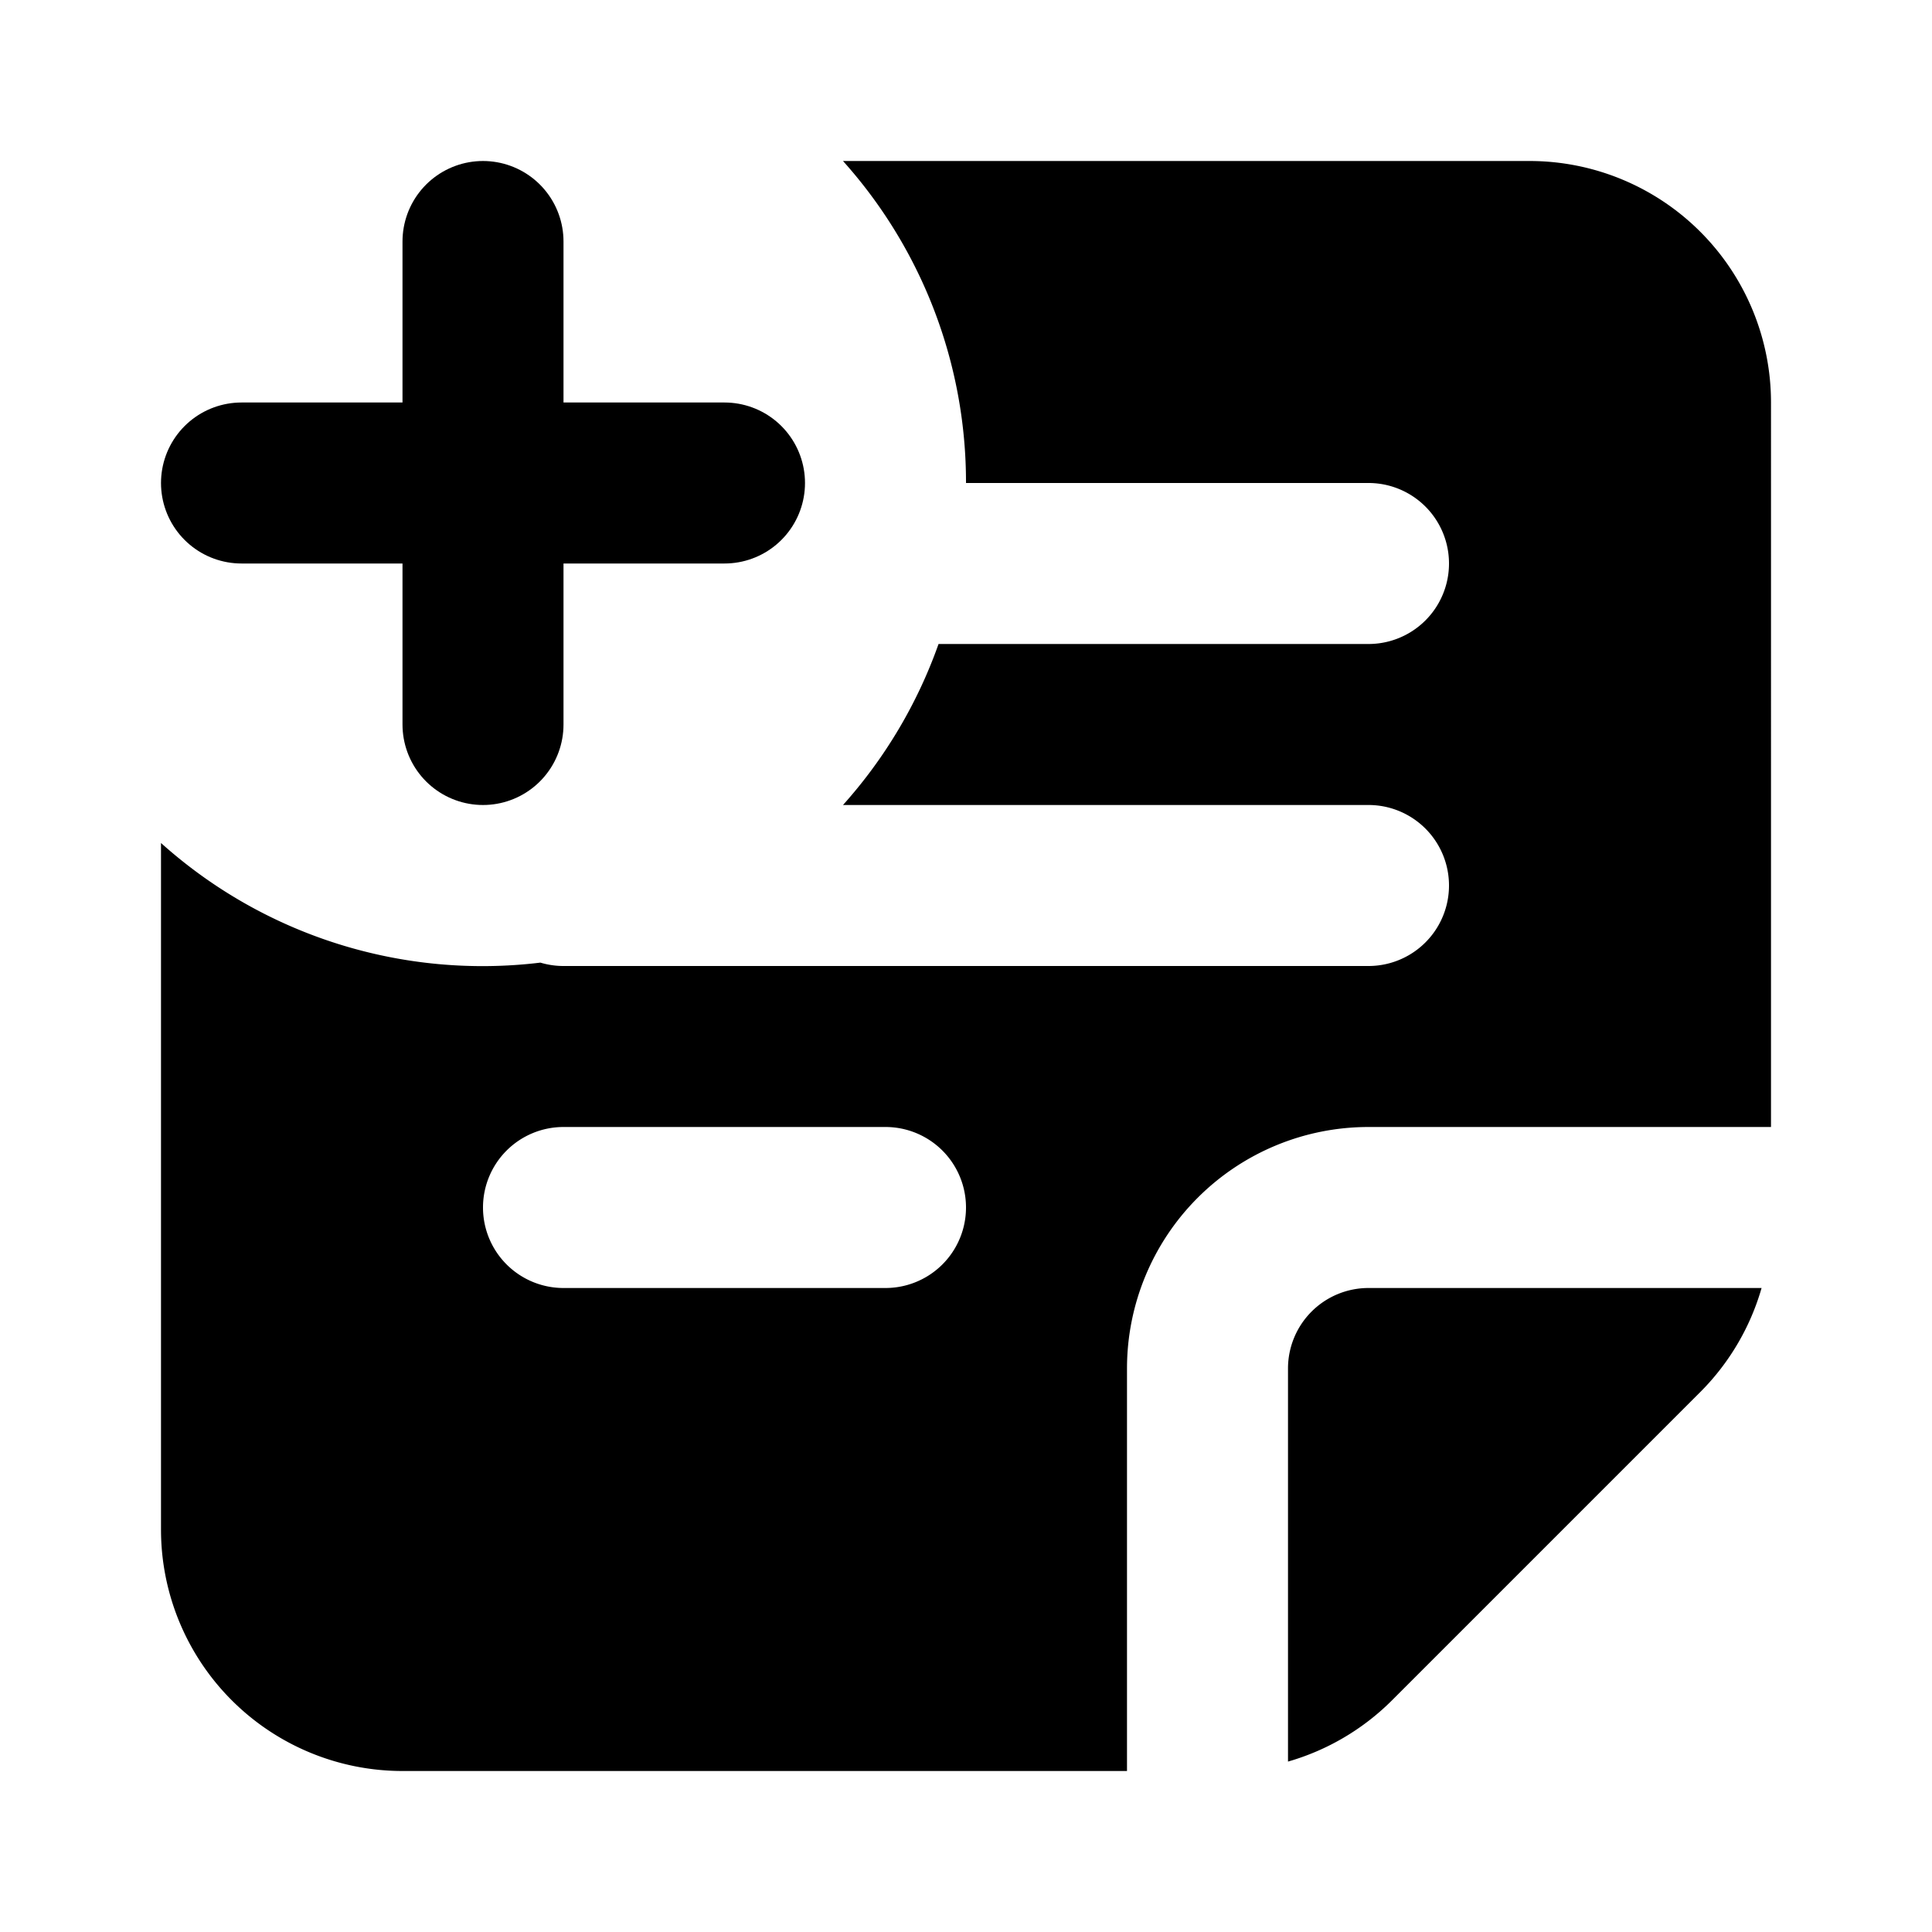
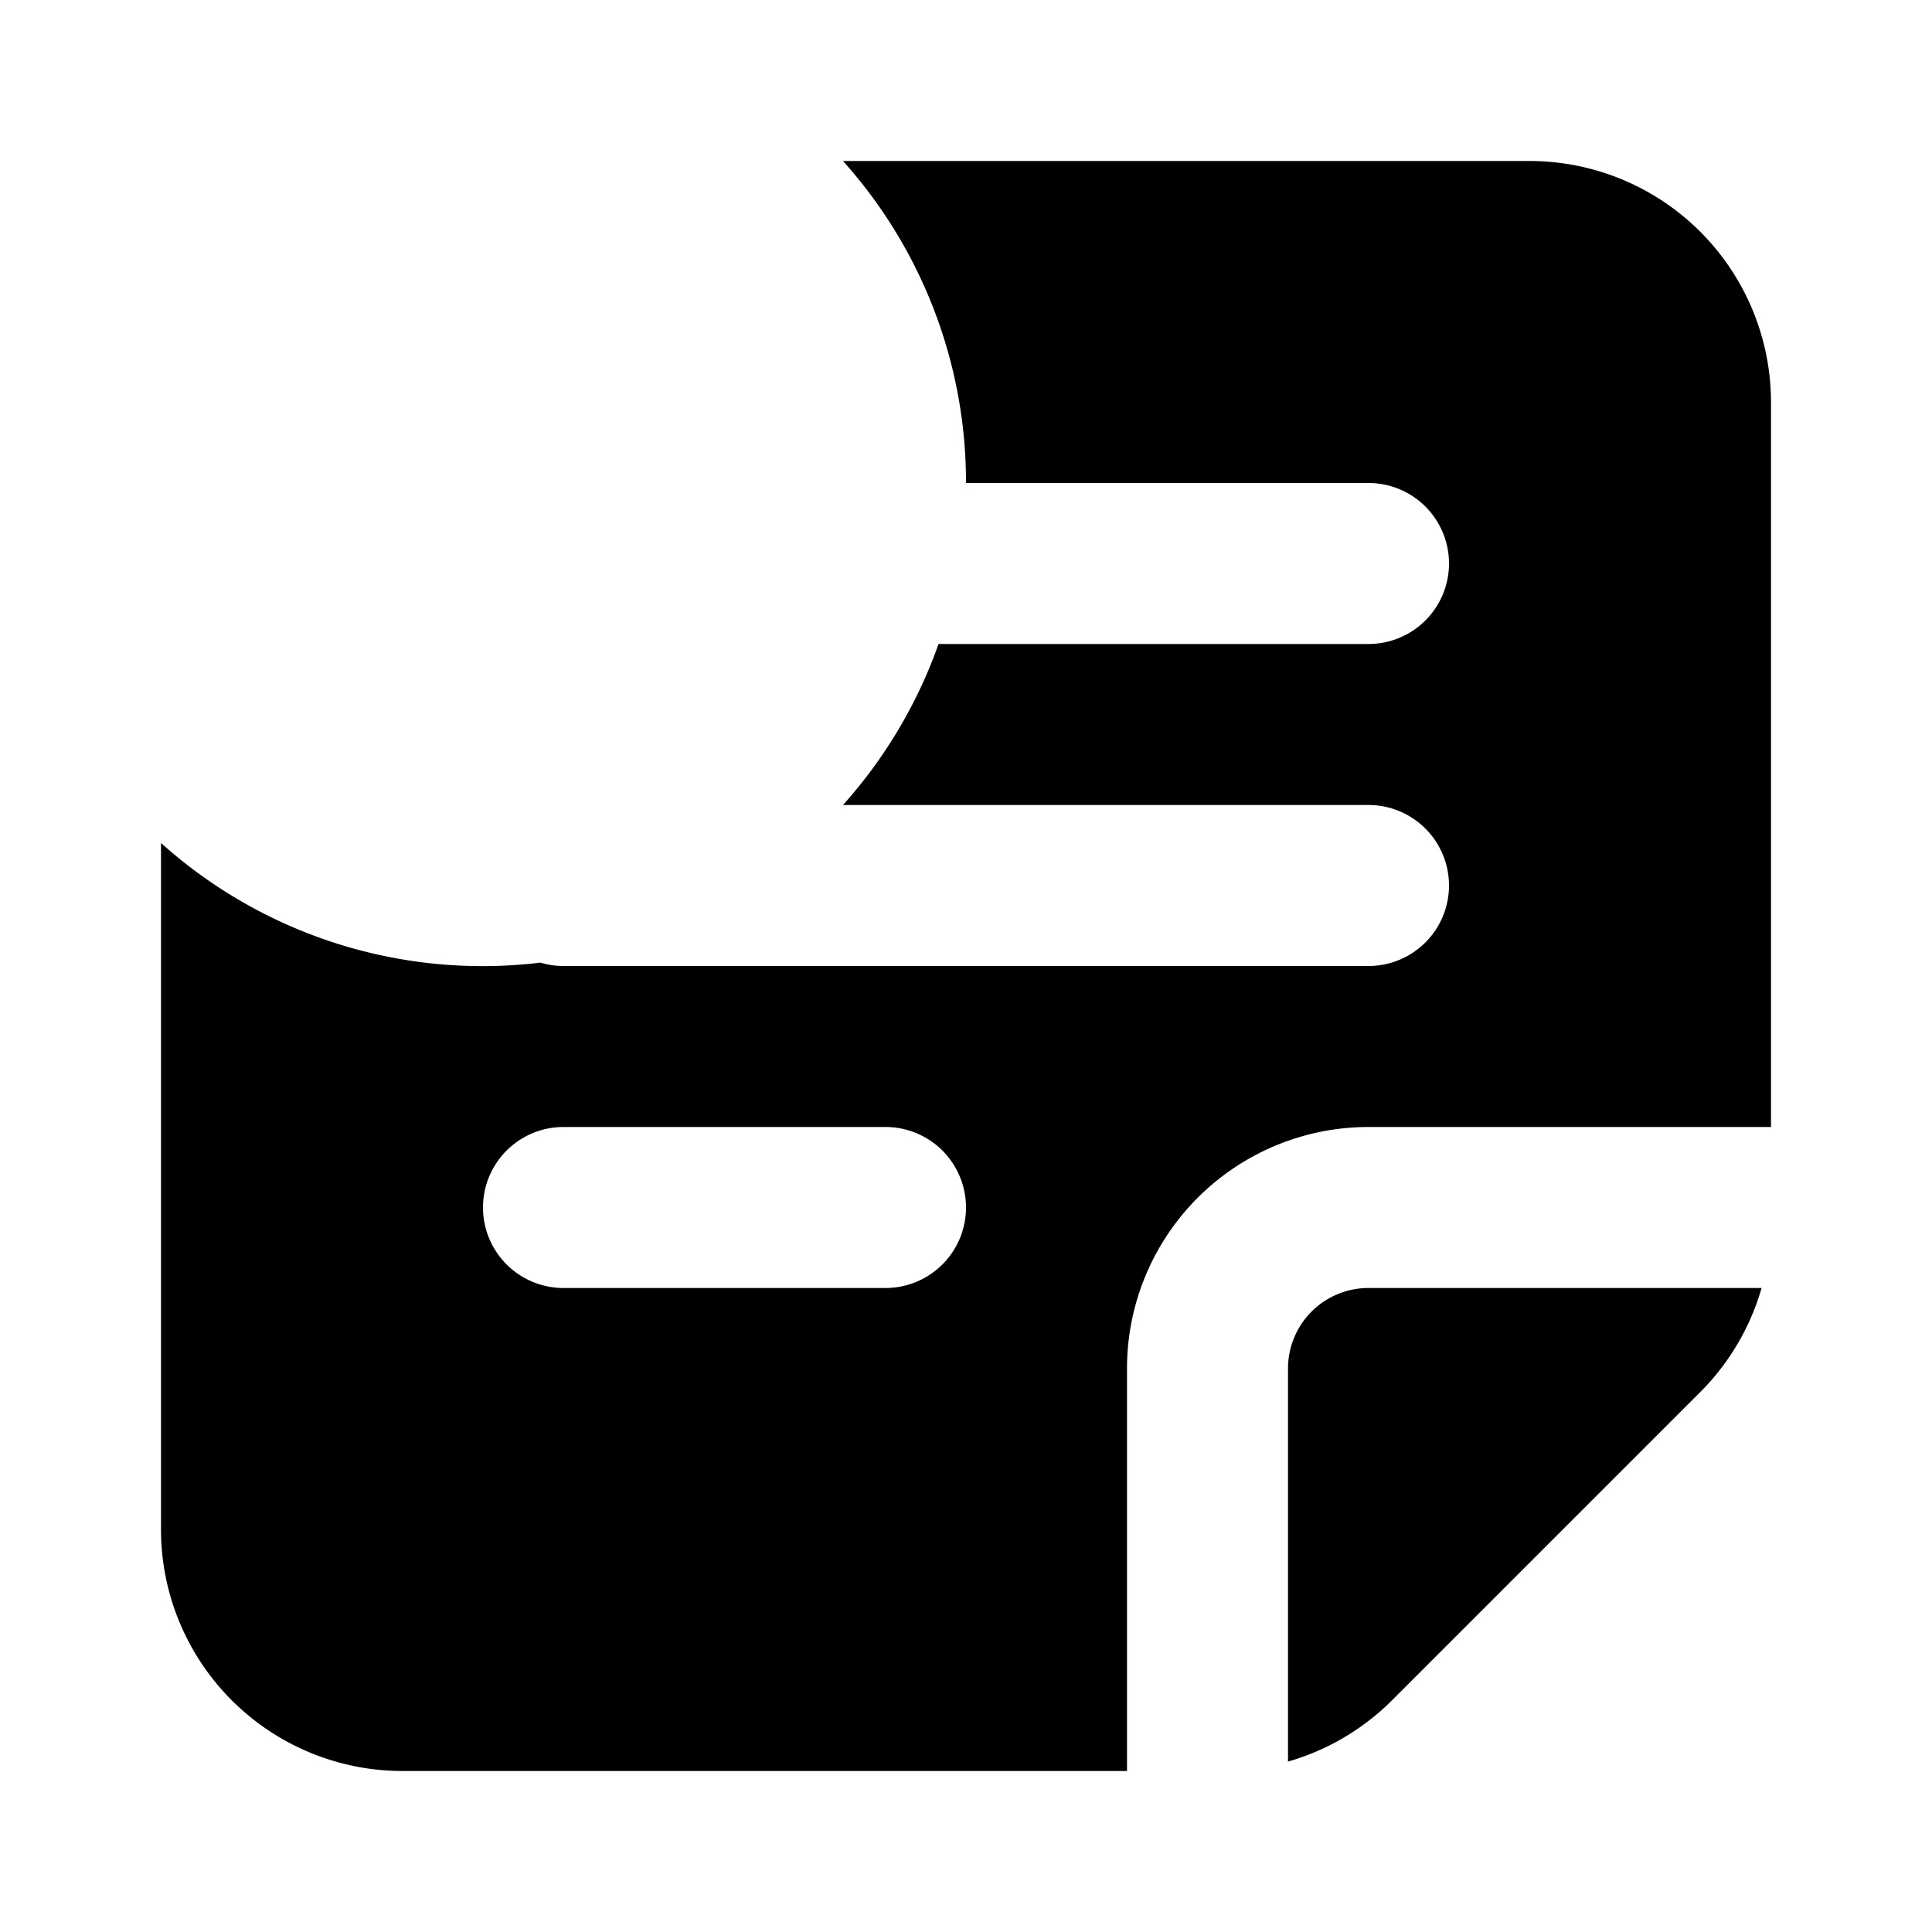
<svg xmlns="http://www.w3.org/2000/svg" viewBox="0 0 24 24" fill="none">
-   <path stroke="currentColor" stroke-linecap="round" stroke-linejoin="round" stroke-width="2" d="M6 3v3m0 3V6m0 0h3M6 6H3" />
  <path fill="currentColor" fill-rule="evenodd" d="M12 6h5a1 1 0 1 1 0 2h-5.341a5.997 5.997 0 0 1-1.187 2H17a1 1 0 1 1 0 2H7a.998.998 0 0 1-.287-.042A5.978 5.978 0 0 1 2 10.472V19a3 3 0 0 0 3 3h9v-5a3 3 0 0 1 3-3h5V5a3 3 0 0 0-3-3h-8.528A5.978 5.978 0 0 1 12 6zm4 15.883a3 3 0 0 0 1.293-.762l3.828-3.828A3 3 0 0 0 21.883 16H17a1 1 0 0 0-1 1v4.883zM6 15a1 1 0 0 1 1-1h4a1 1 0 1 1 0 2H7a1 1 0 0 1-1-1z" clip-rule="evenodd" />
</svg>